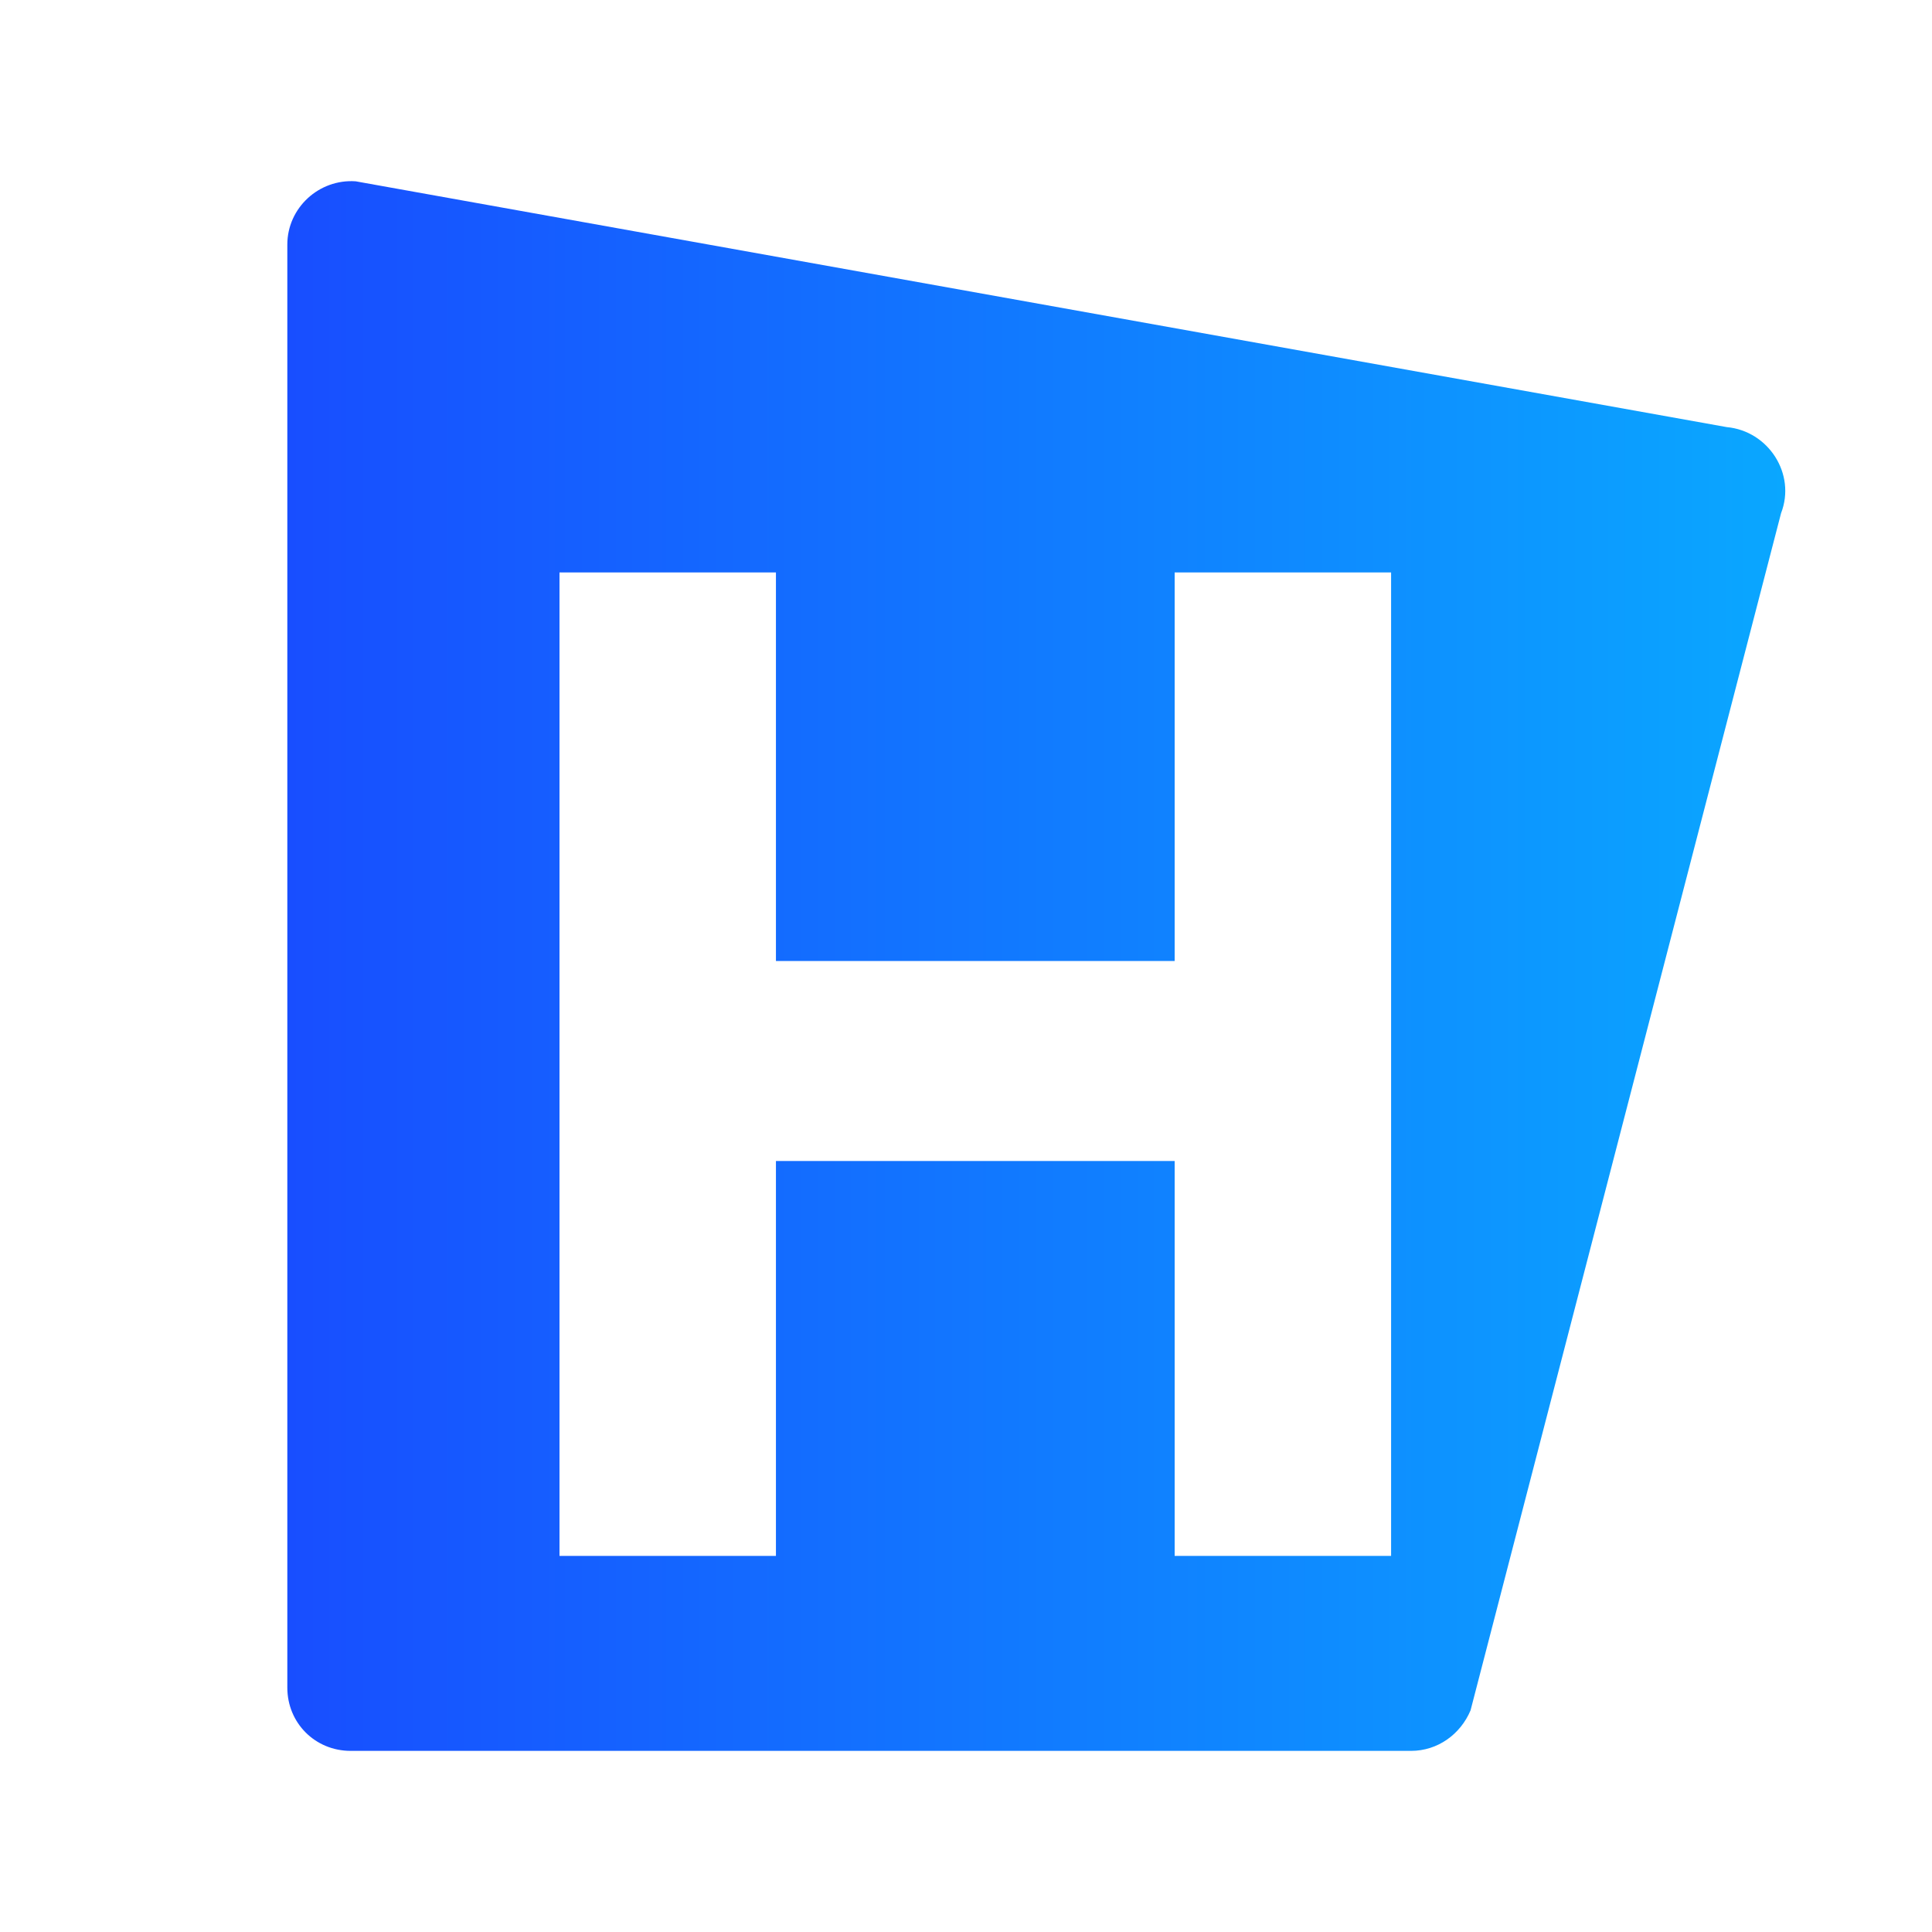
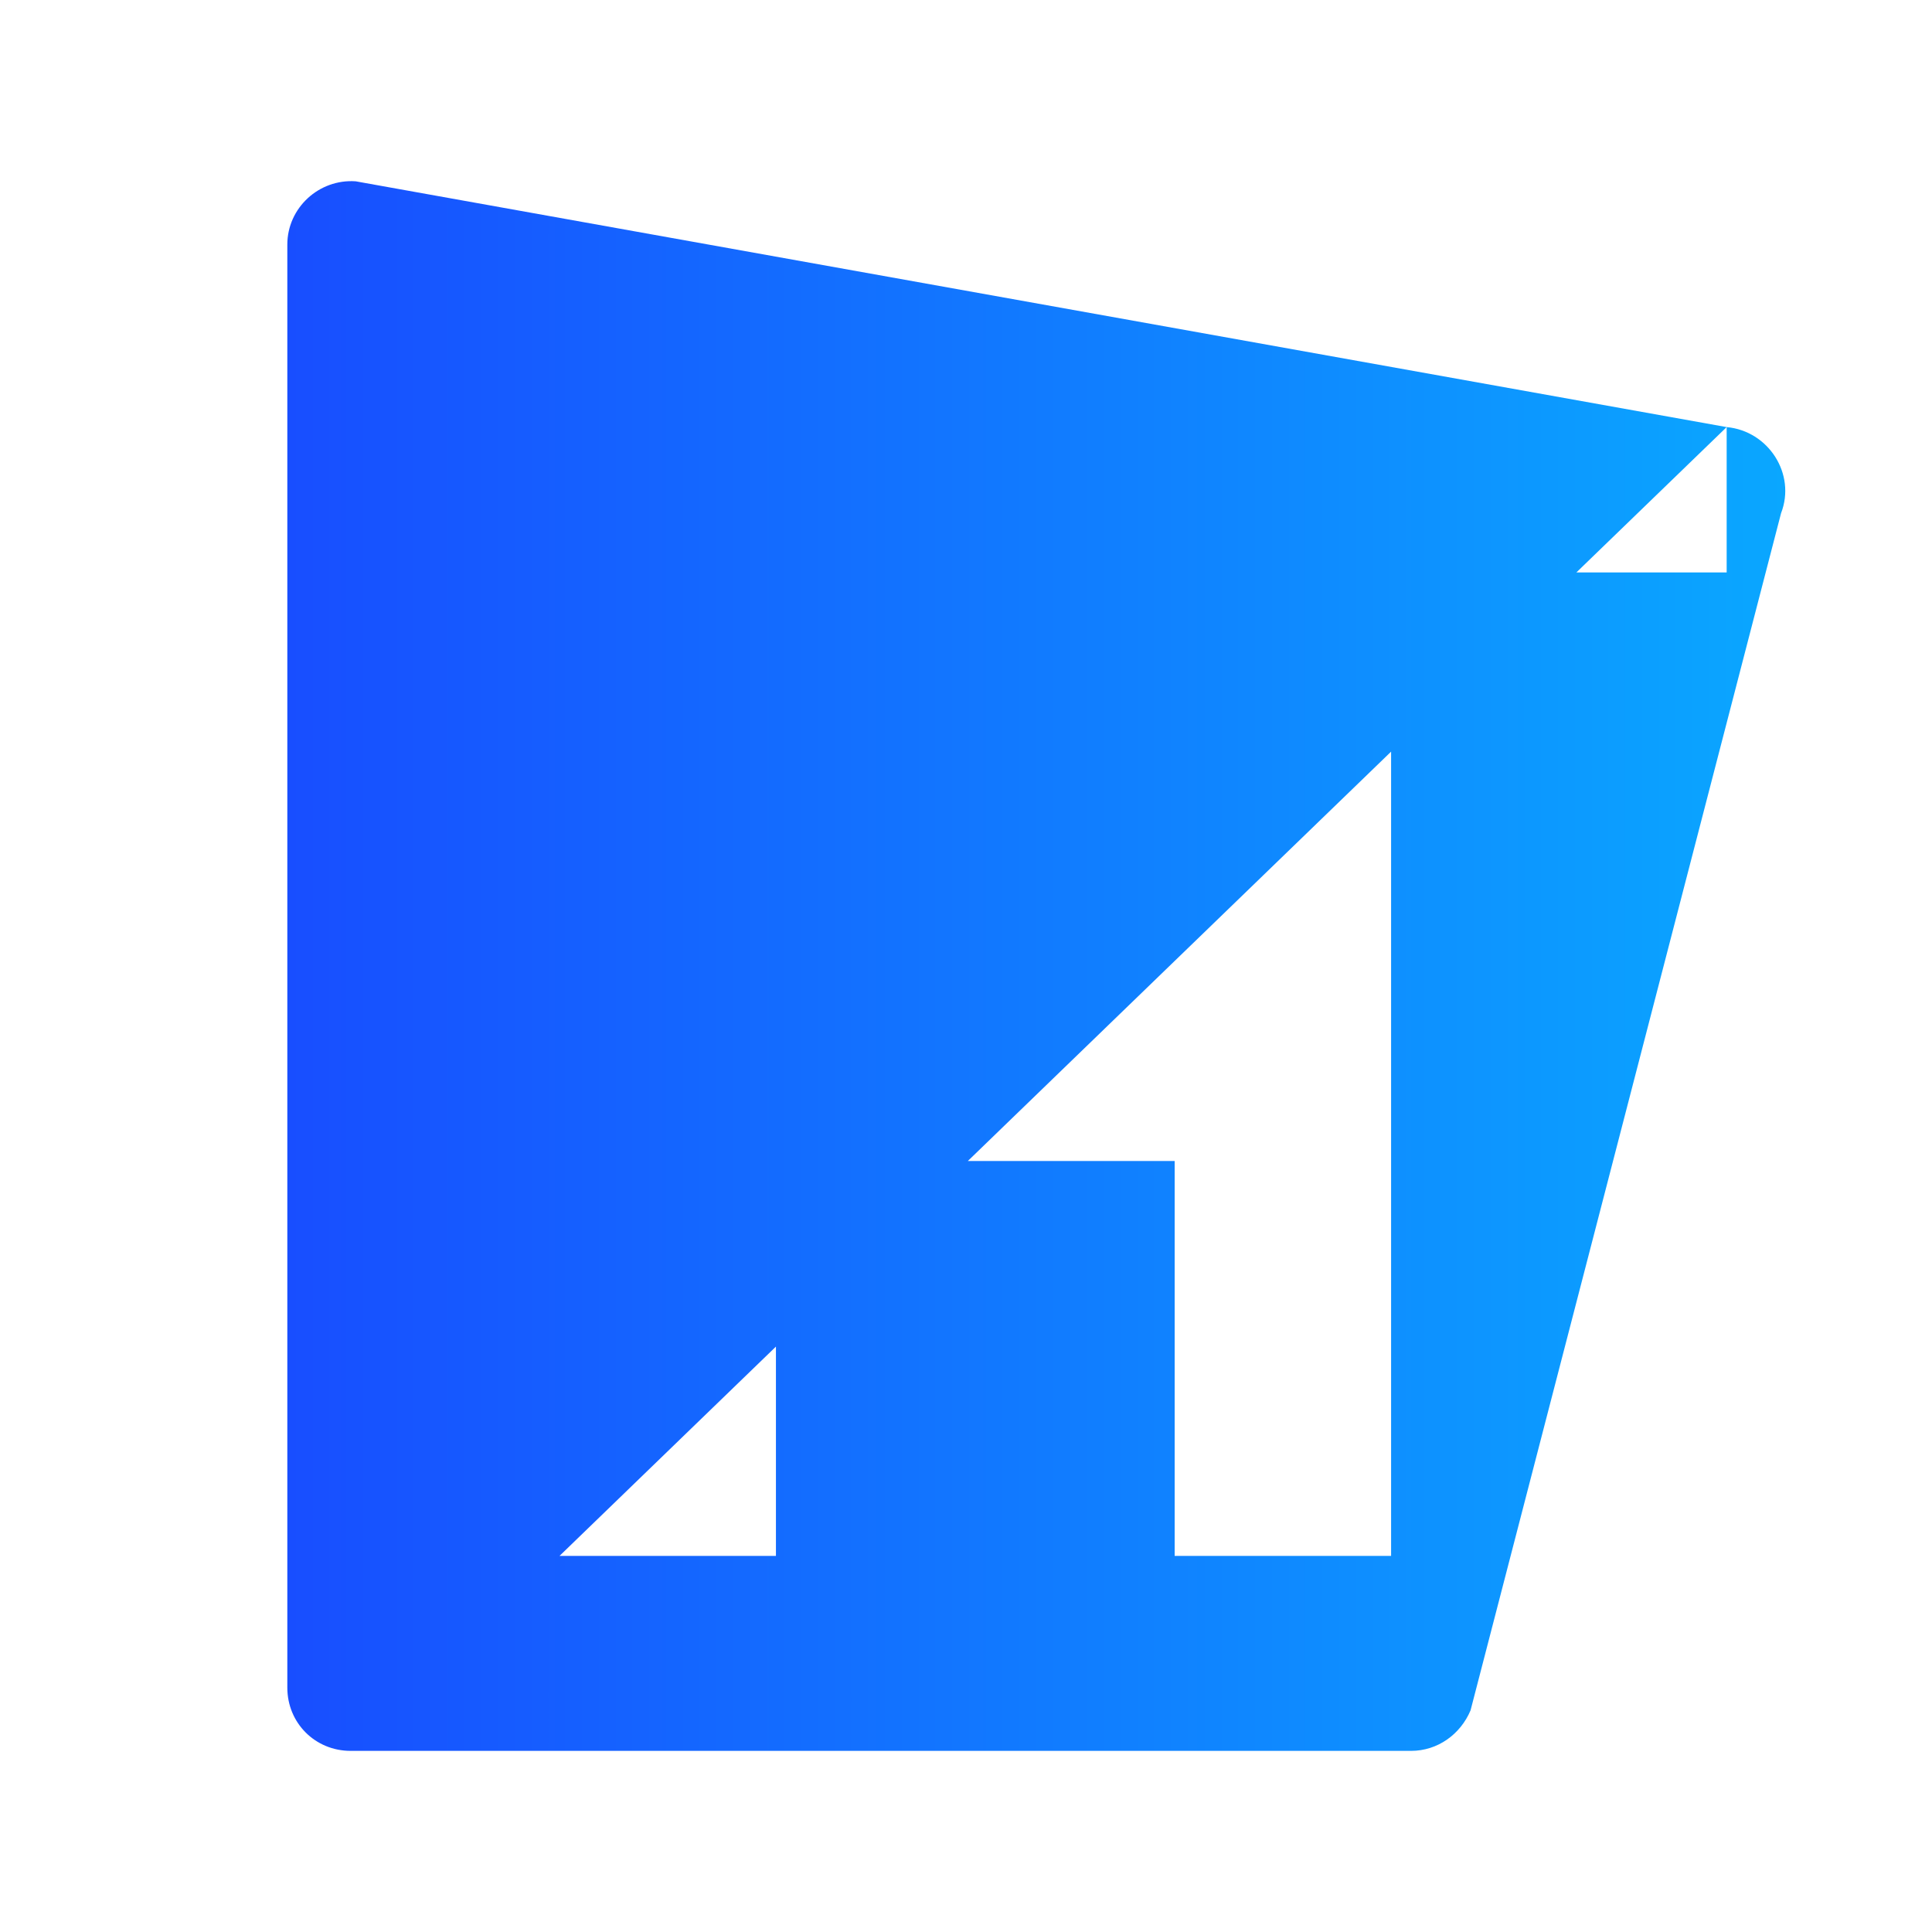
<svg xmlns="http://www.w3.org/2000/svg" width="32" height="32" viewBox="0 0 32 32" fill="none">
-   <path d="M28.599 7.074L5.891 3.003C5.283 2.961 4.759 3.443 4.759 4.051V27.952C4.759 28.539 5.221 29 5.808 29H17.857H21.254H23.371C23.811 29 24.189 28.727 24.357 28.329L29.5 8.5C29.752 7.85 29.29 7.137 28.599 7.074ZM9.267 25.771V9.481H12.852V15.917H19.456V9.481H23.041V25.771H19.456V19.23H12.852V25.771H9.267Z" fill="url(#paint0_linear_228_18377)" />
+   <path d="M28.599 7.074L5.891 3.003C5.283 2.961 4.759 3.443 4.759 4.051V27.952C4.759 28.539 5.221 29 5.808 29H17.857H21.254H23.371C23.811 29 24.189 28.727 24.357 28.329L29.5 8.5C29.752 7.85 29.29 7.137 28.599 7.074ZV9.481H12.852V15.917H19.456V9.481H23.041V25.771H19.456V19.23H12.852V25.771H9.267Z" fill="url(#paint0_linear_228_18377)" />
  <defs>
    <linearGradient id="paint0_linear_228_18377" x1="4.759" y1="23.28" x2="29.57" y2="23.28" gradientUnits="userSpaceOnUse">
      <stop stop-color="#184EFF" />
      <stop offset="1" stop-color="#0AA7FF" />
    </linearGradient>
  </defs>
</svg>